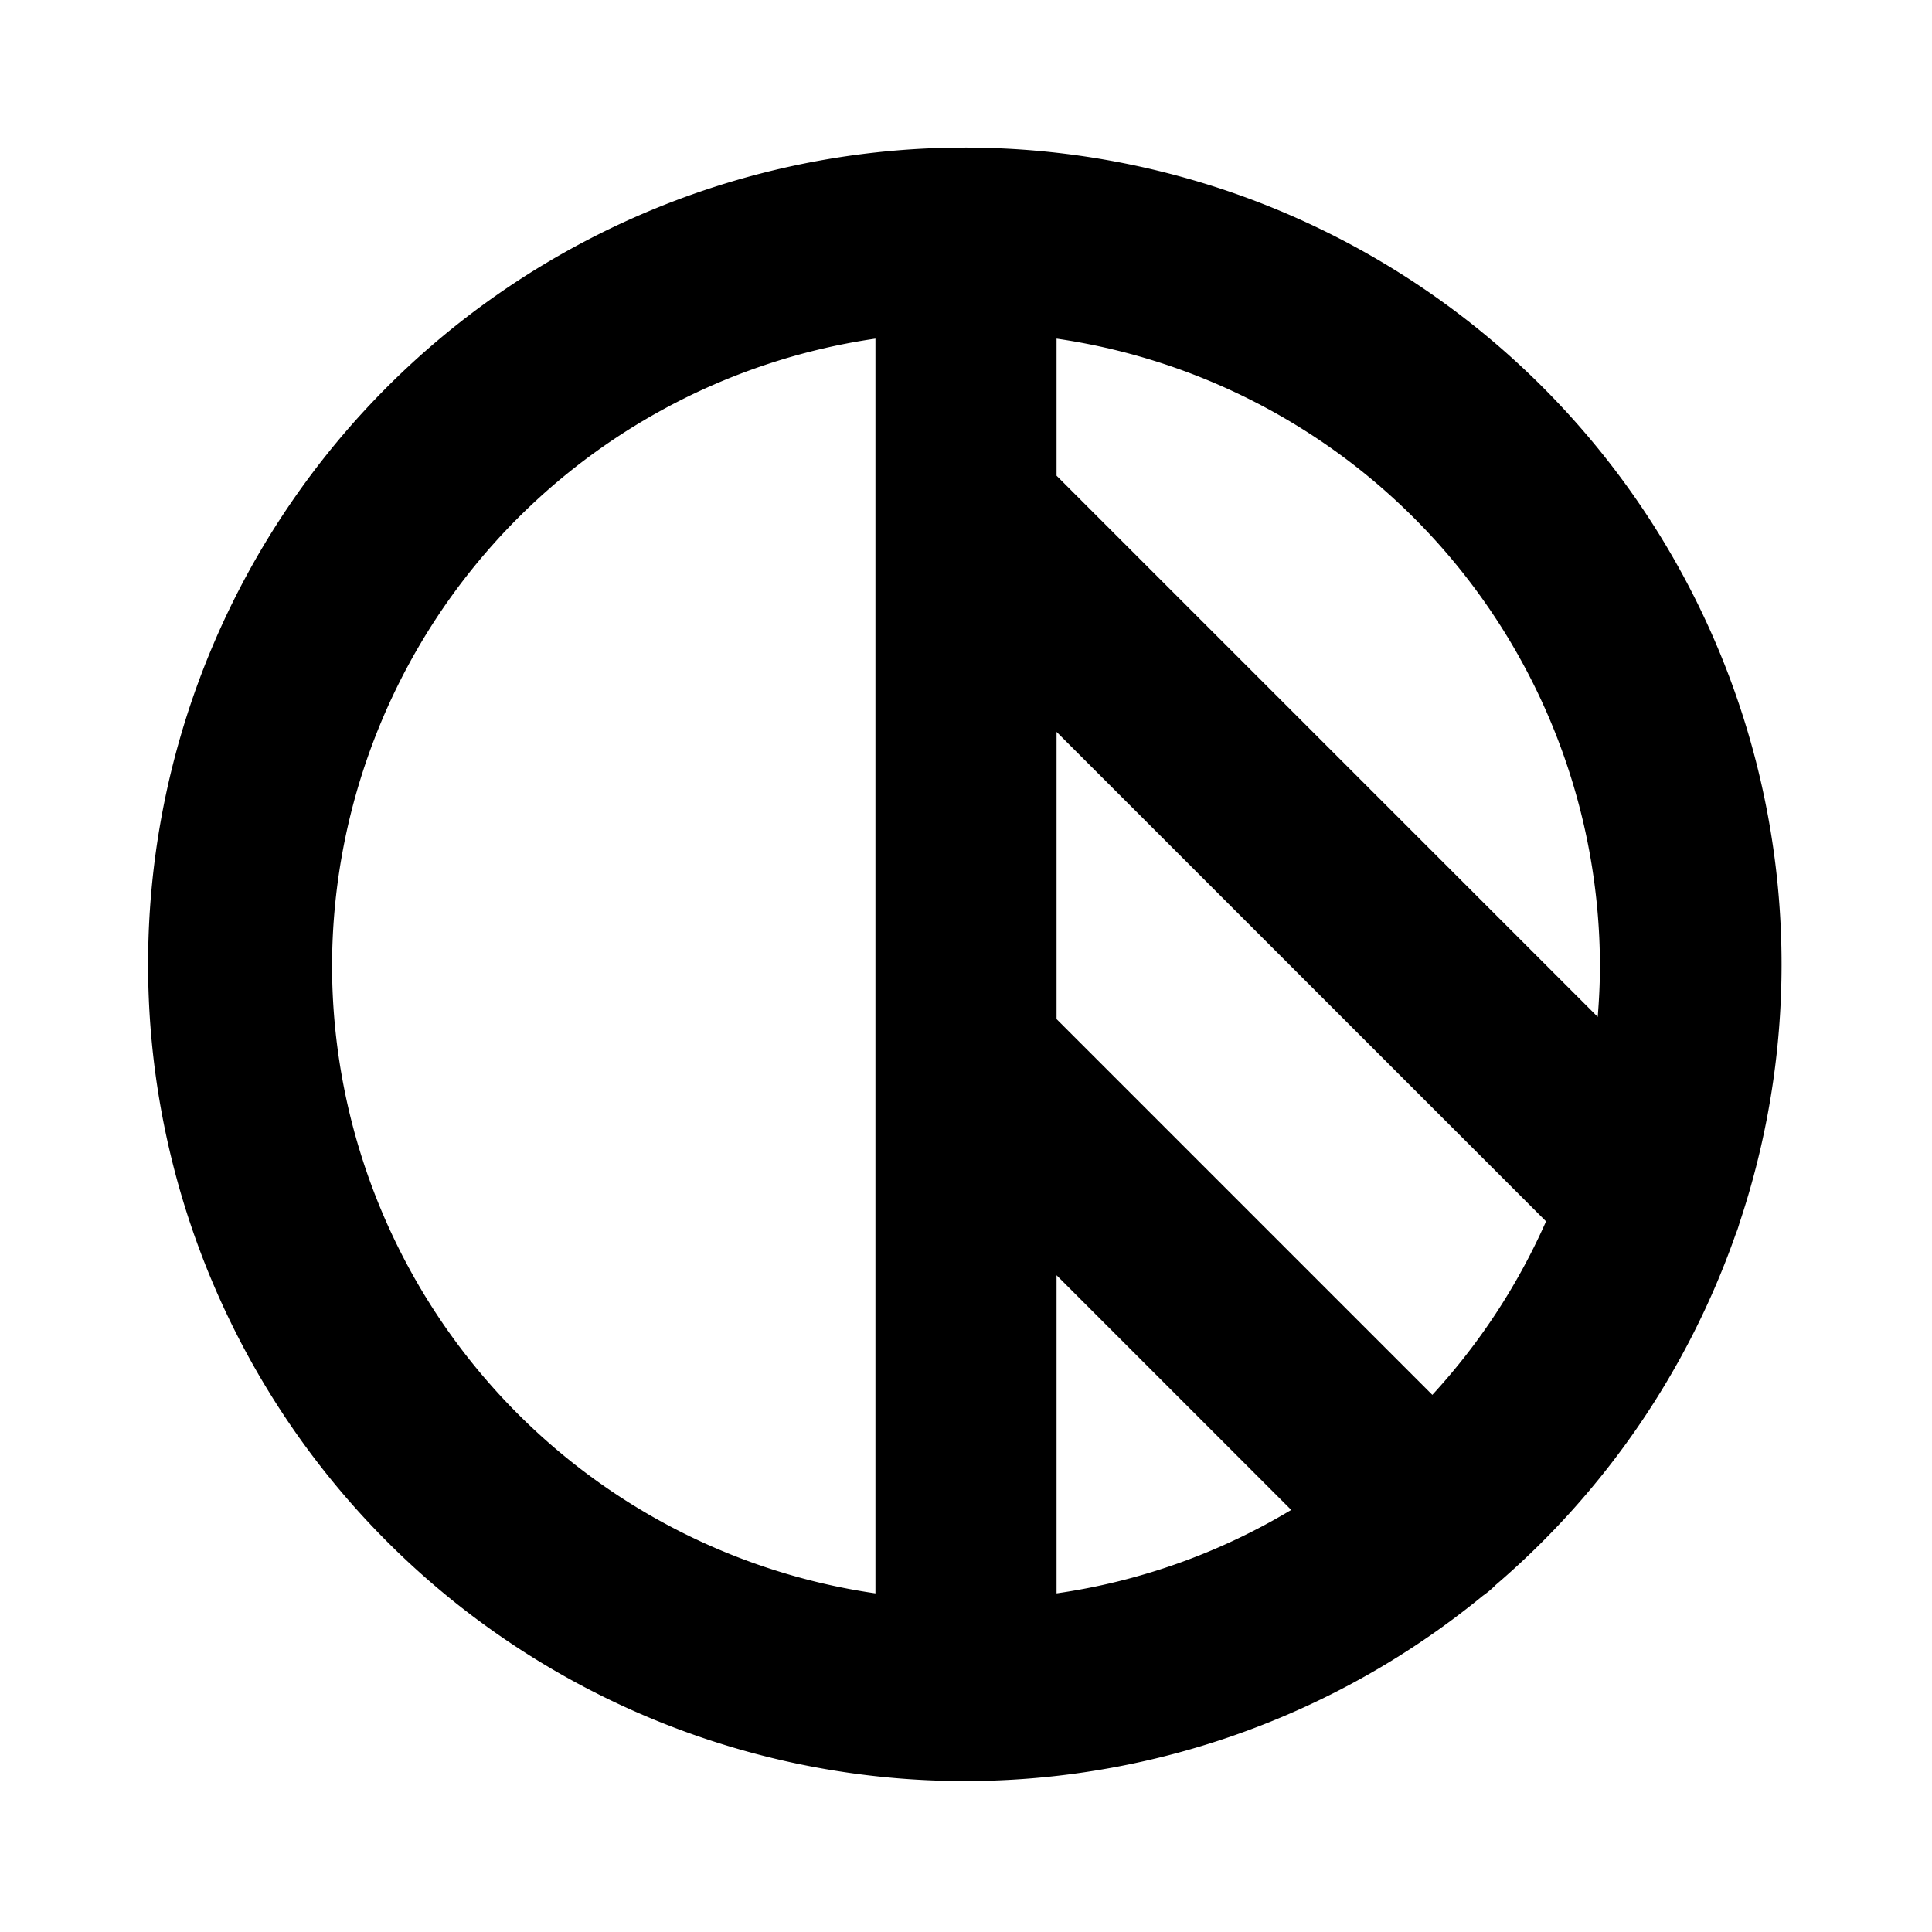
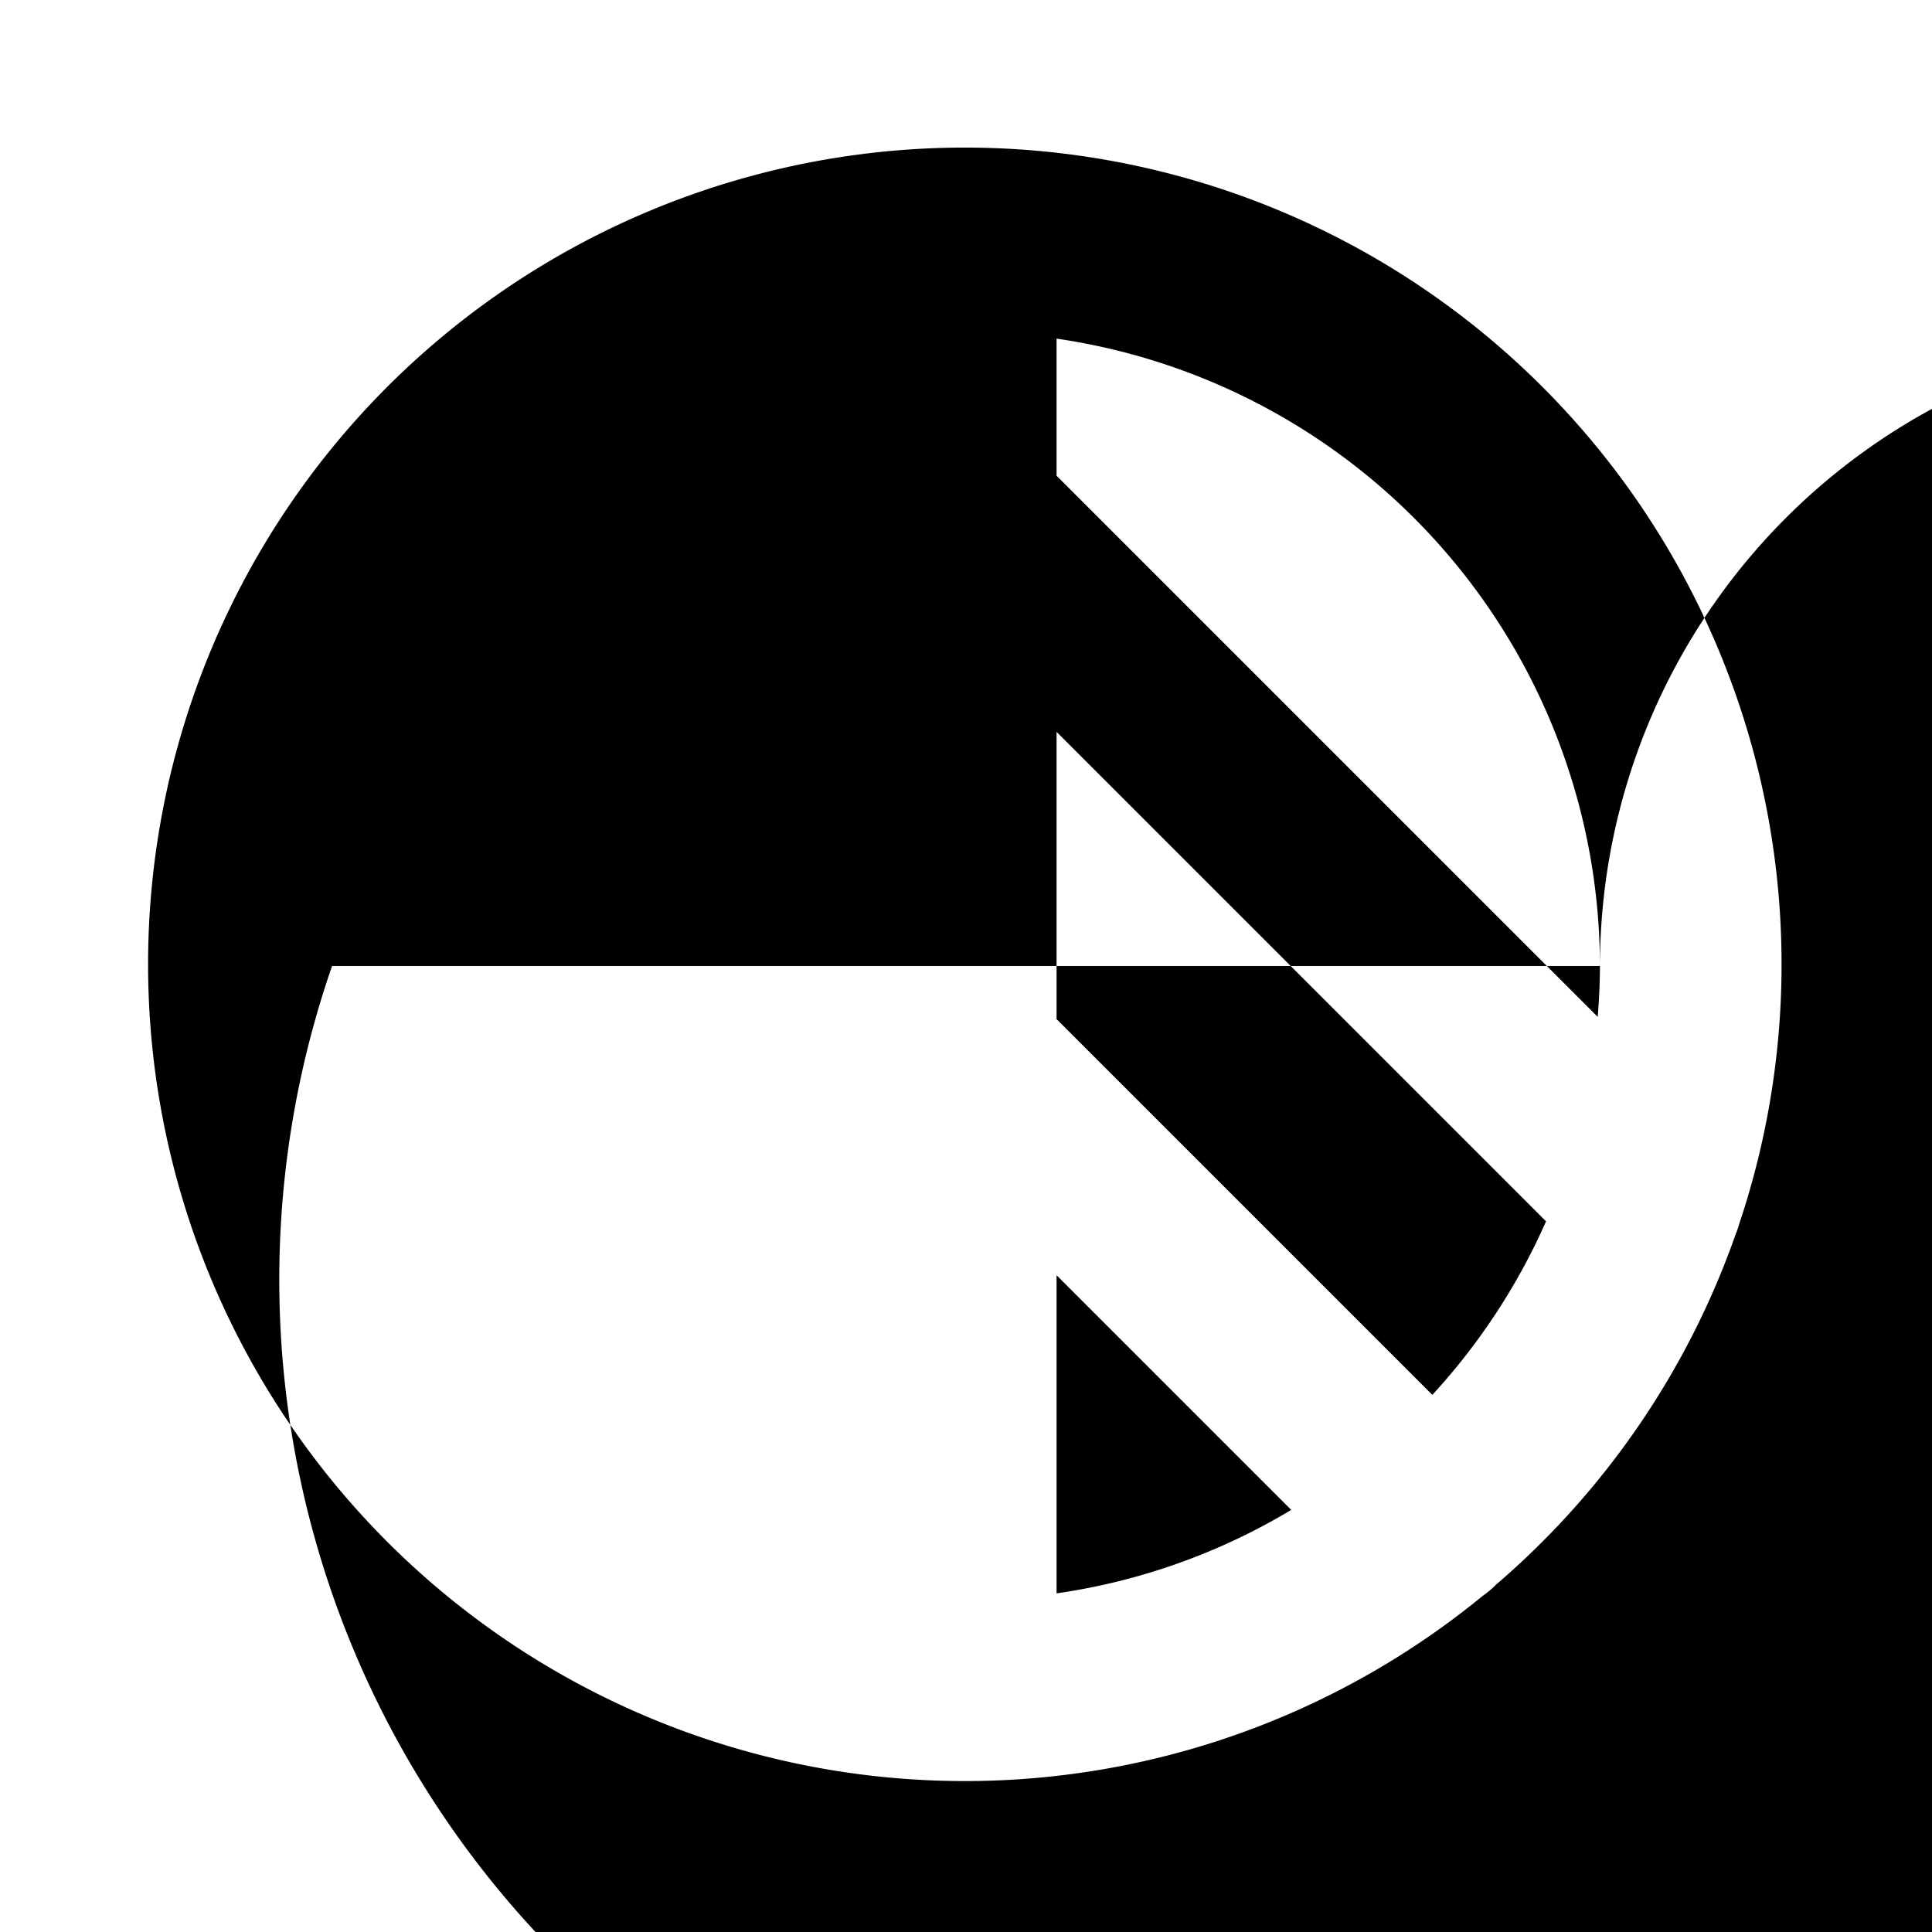
<svg xmlns="http://www.w3.org/2000/svg" fill="#000000" width="800px" height="800px" viewBox="0 0 256 256" id="Flat">
-   <path d="M229.987,163.533a11.908,11.908,0,0,0,.476-1.384,108.222,108.222,0,1,0-33.969,49.29,12.024,12.024,0,0,0,1.605-1.334c.023-.023.043-.049.066-.073A108.376,108.376,0,0,0,229.987,163.533Zm-40.195,21.295L140,135.035V96.977l64.859,64.859A84.245,84.245,0,0,1,189.792,184.828ZM140,168.977l31.093,31.093A83.407,83.407,0,0,1,140,211.129ZM212,128c0,2.271-.117,4.514-.294,6.741L140,63.035V44.871A84.119,84.119,0,0,1,212,128ZM44,128a84.119,84.119,0,0,1,72-83.129v166.258A84.119,84.119,0,0,1,44,128Z" />
+   <path d="M229.987,163.533a11.908,11.908,0,0,0,.476-1.384,108.222,108.222,0,1,0-33.969,49.29,12.024,12.024,0,0,0,1.605-1.334c.023-.023.043-.049.066-.073A108.376,108.376,0,0,0,229.987,163.533Zm-40.195,21.295L140,135.035V96.977l64.859,64.859A84.245,84.245,0,0,1,189.792,184.828ZM140,168.977l31.093,31.093A83.407,83.407,0,0,1,140,211.129ZM212,128c0,2.271-.117,4.514-.294,6.741L140,63.035V44.871A84.119,84.119,0,0,1,212,128Za84.119,84.119,0,0,1,72-83.129v166.258A84.119,84.119,0,0,1,44,128Z" />
</svg>